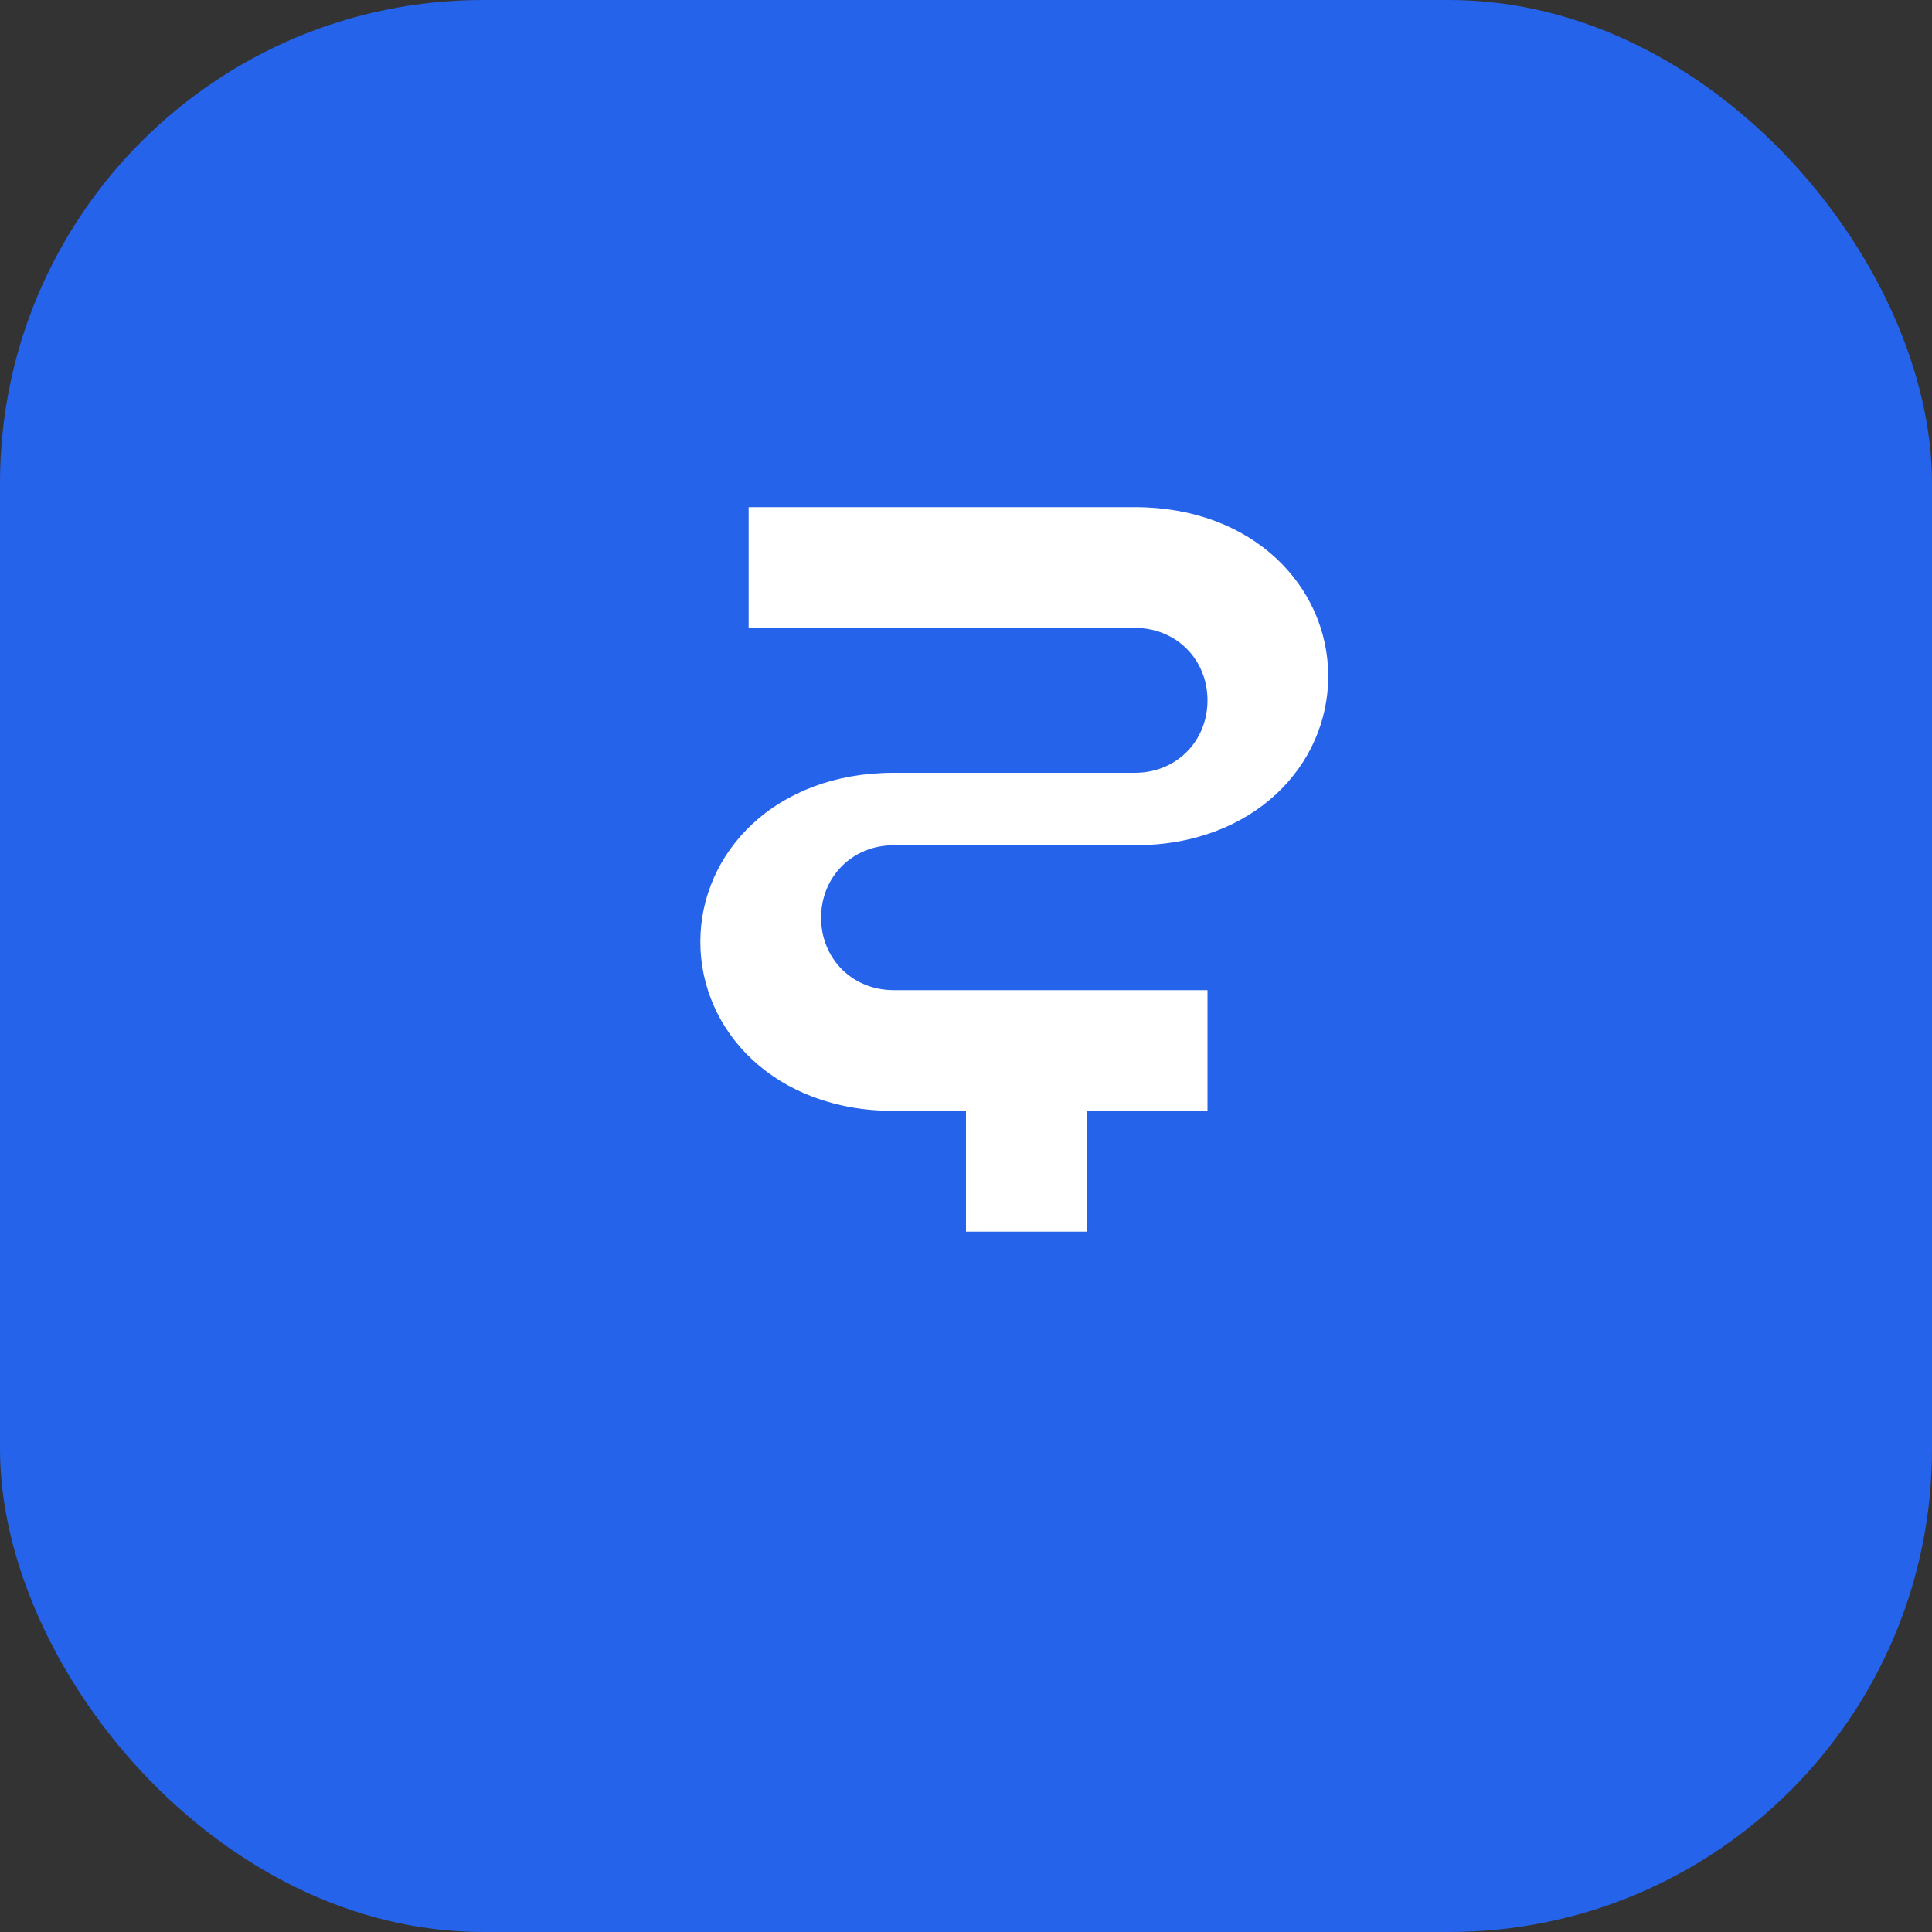
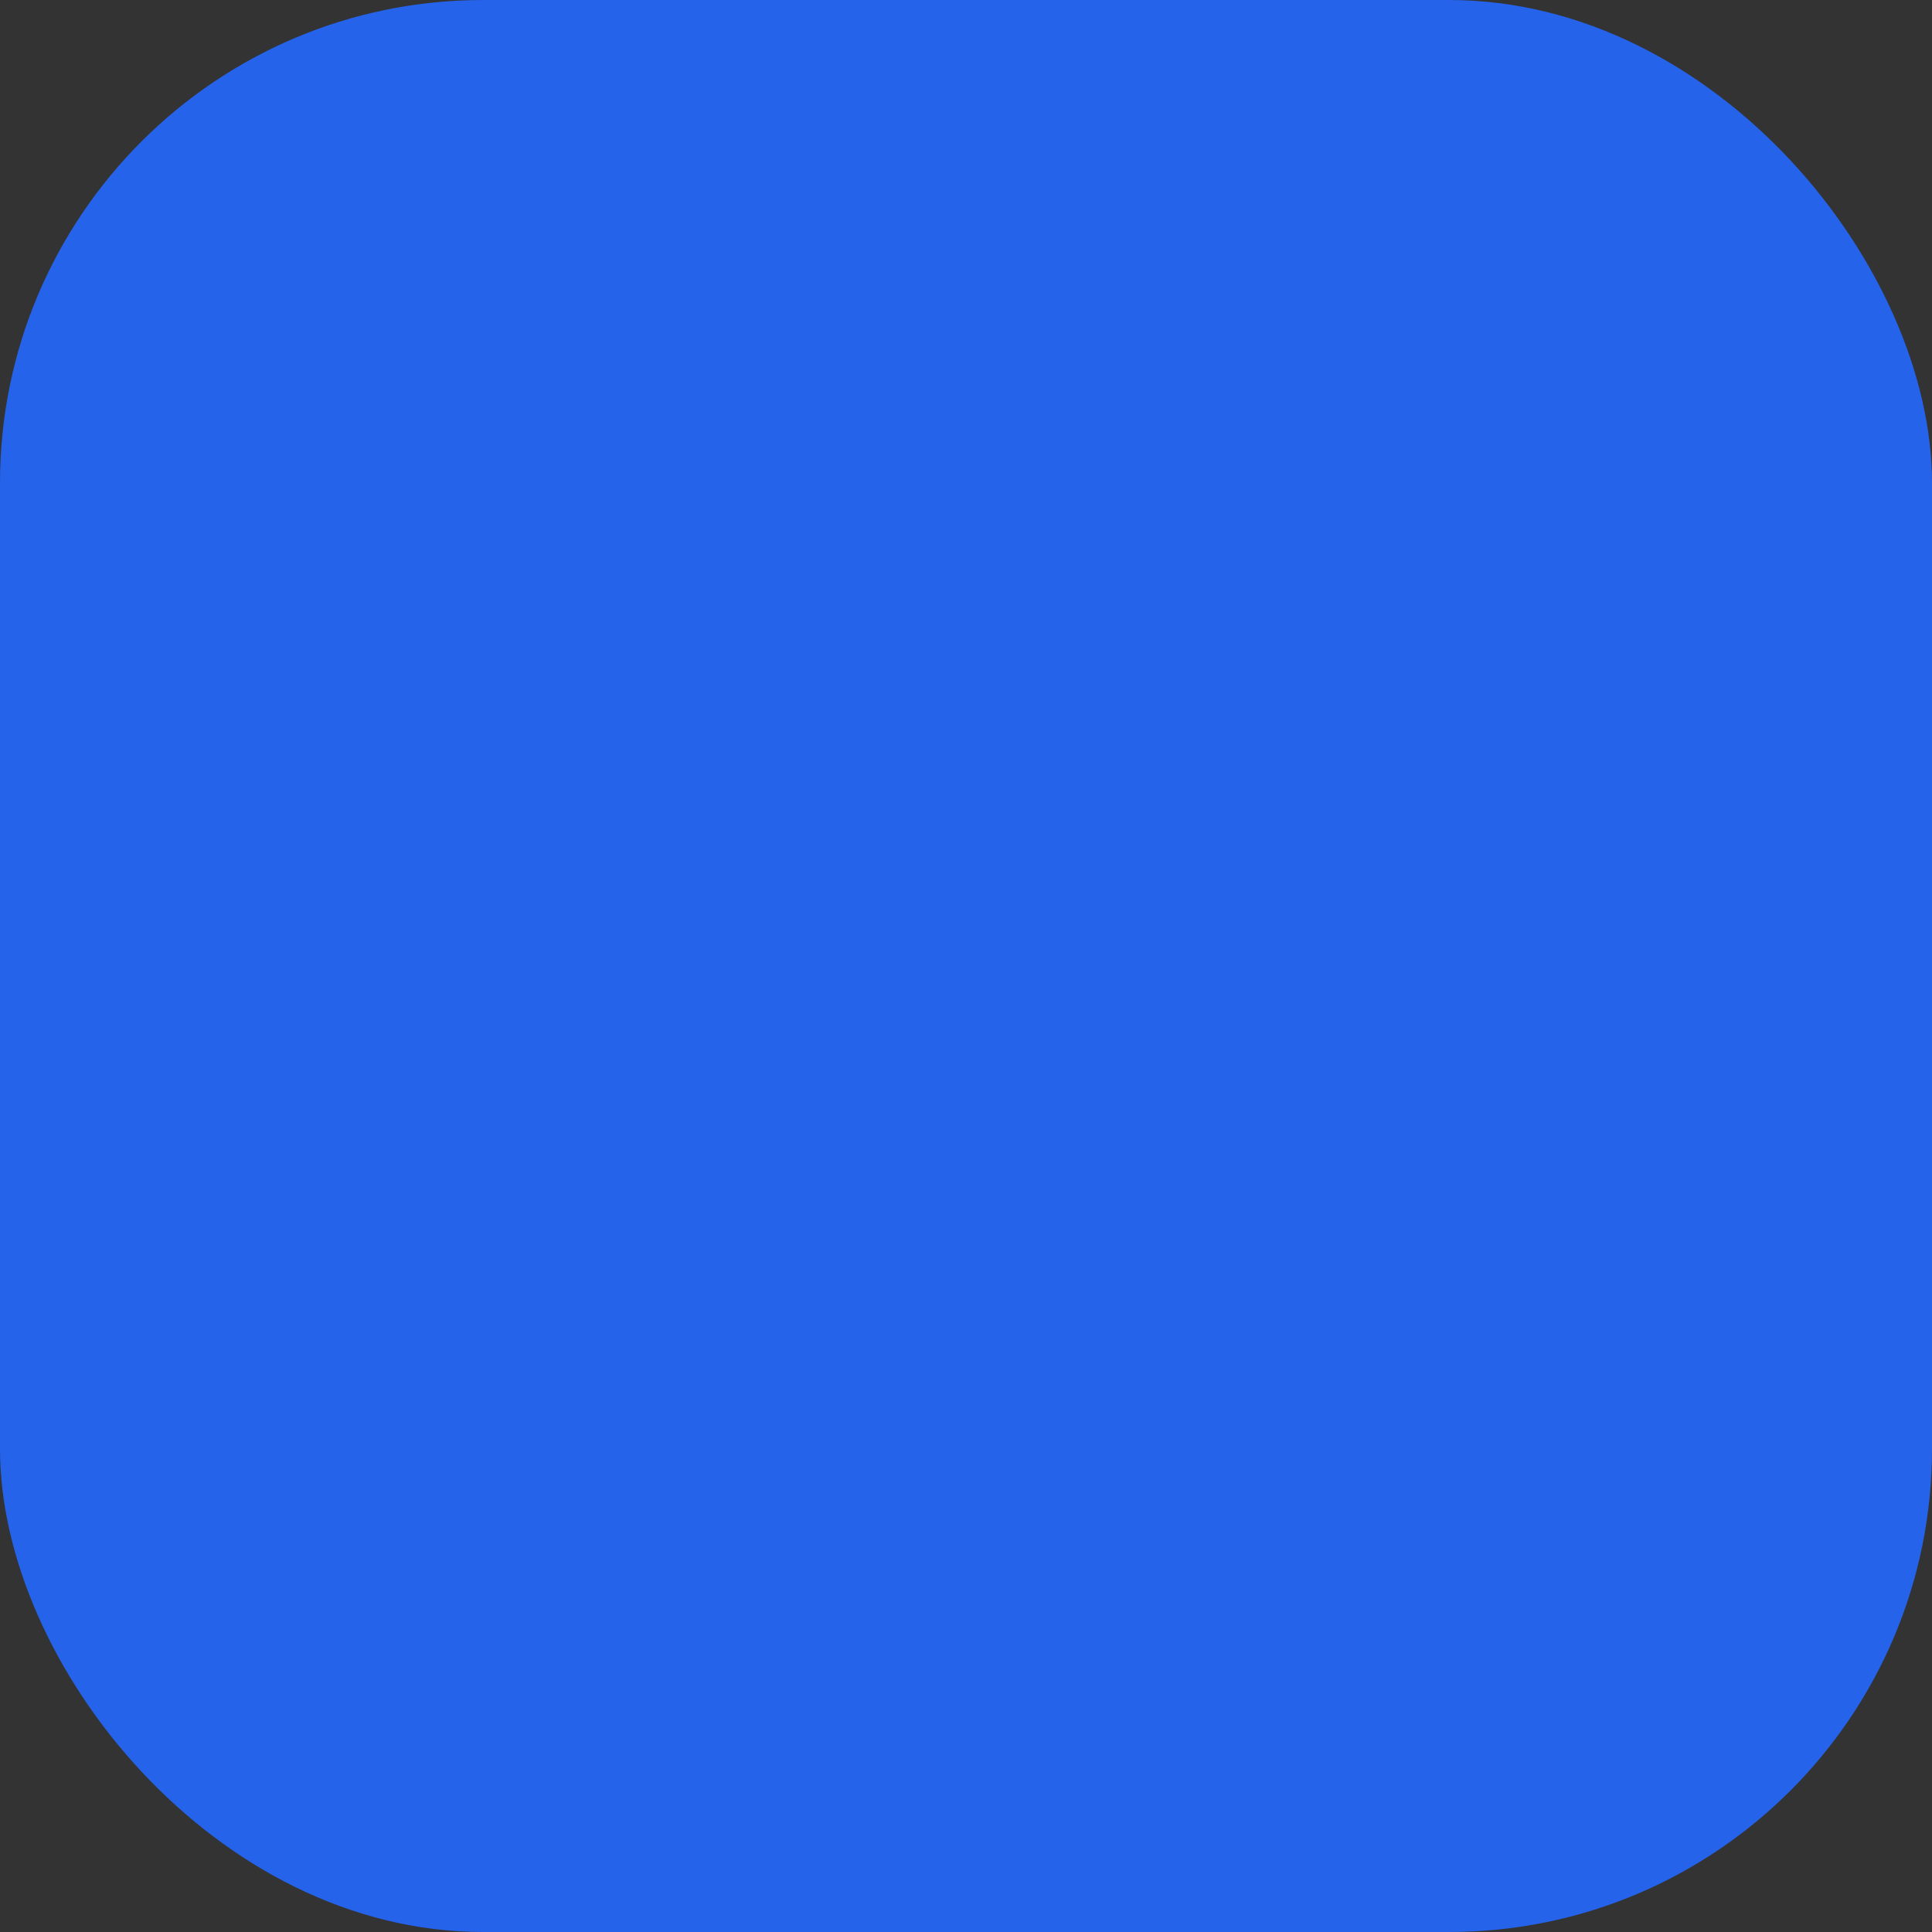
<svg xmlns="http://www.w3.org/2000/svg" width="32" height="32" viewBox="0 0 32 32" fill="none">
  <rect x="0" y="0" width="32" height="32" fill="#333333" stroke="none" />
  <rect width="32" height="32" rx="8" fill="#2563EB" />
-   <path d="M22 11.2C22 9.72 20.76 8.4 18.8 8.4H12.4V10.4H18.8C19.48 10.4 20 10.92 20 11.6C20 12.28 19.48 12.8 18.8 12.8H14.8C12.84 12.8 11.6 14.12 11.6 15.6C11.6 17.08 12.84 18.4 14.8 18.4H16V20.4H18V18.4H20V16.4H14.8C14.12 16.4 13.6 15.88 13.6 15.2C13.6 14.52 14.12 14 14.8 14H18.8C20.76 14 22 12.68 22 11.2Z" fill="white" />
</svg>